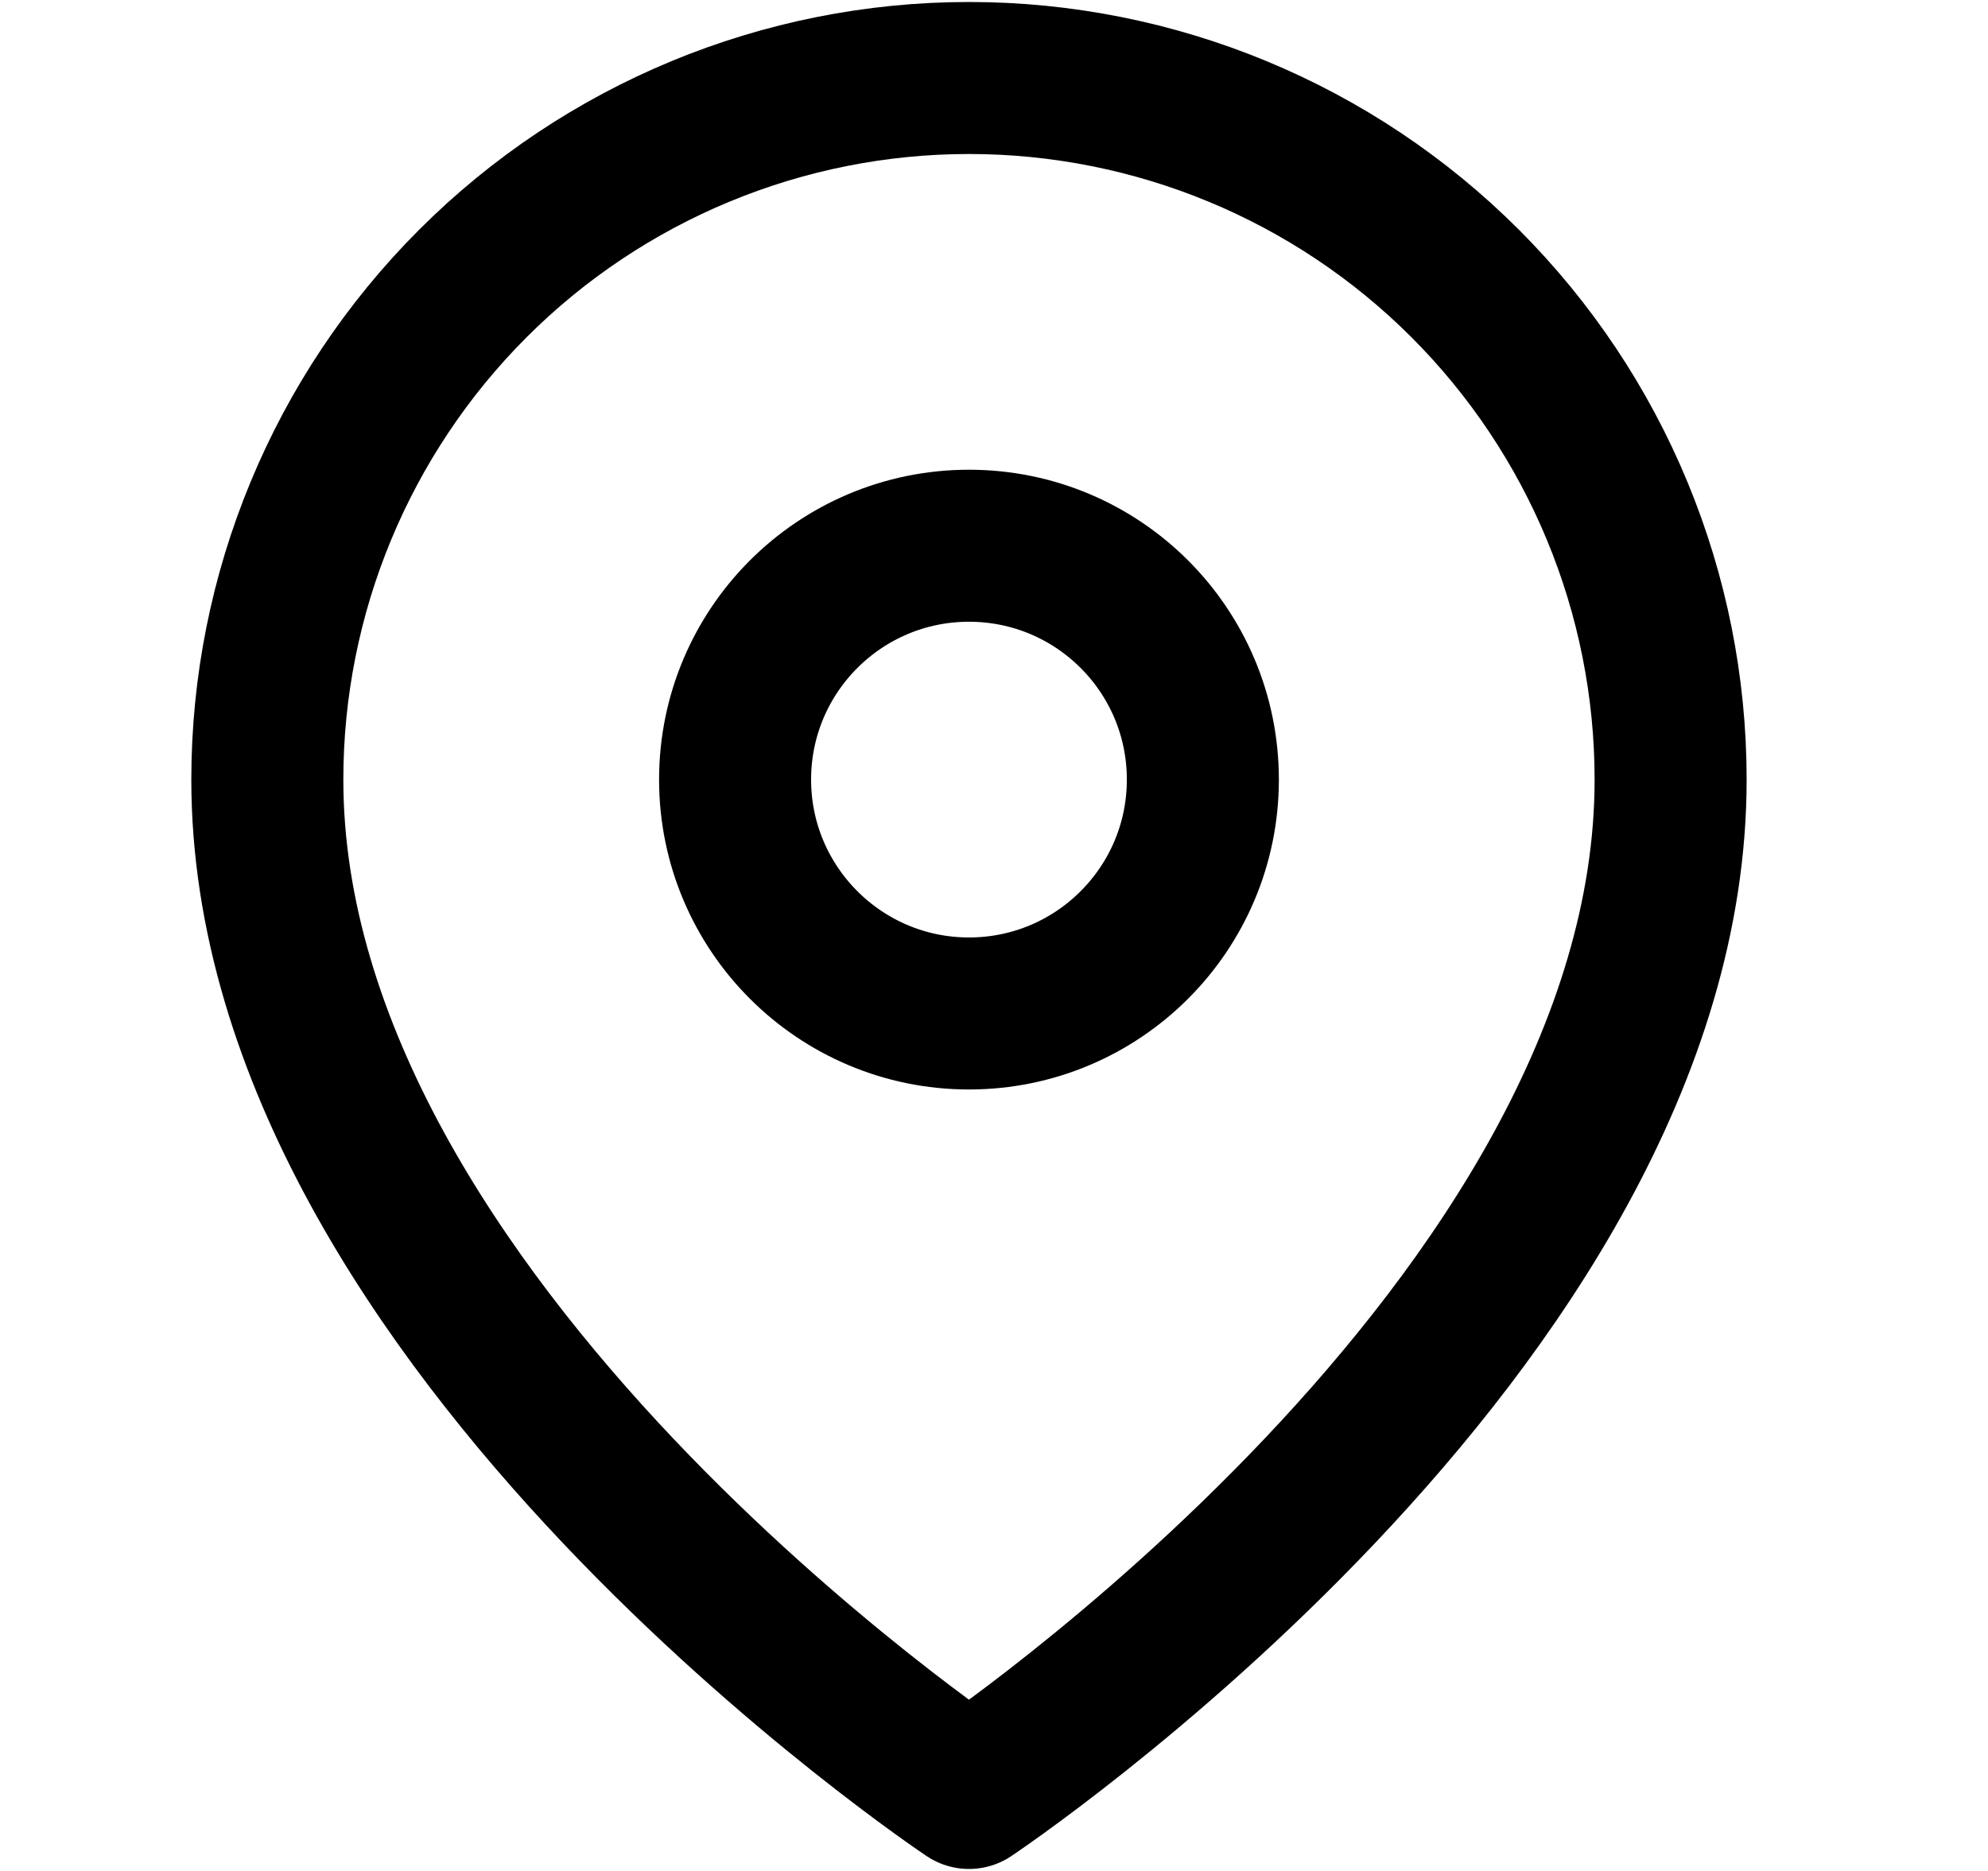
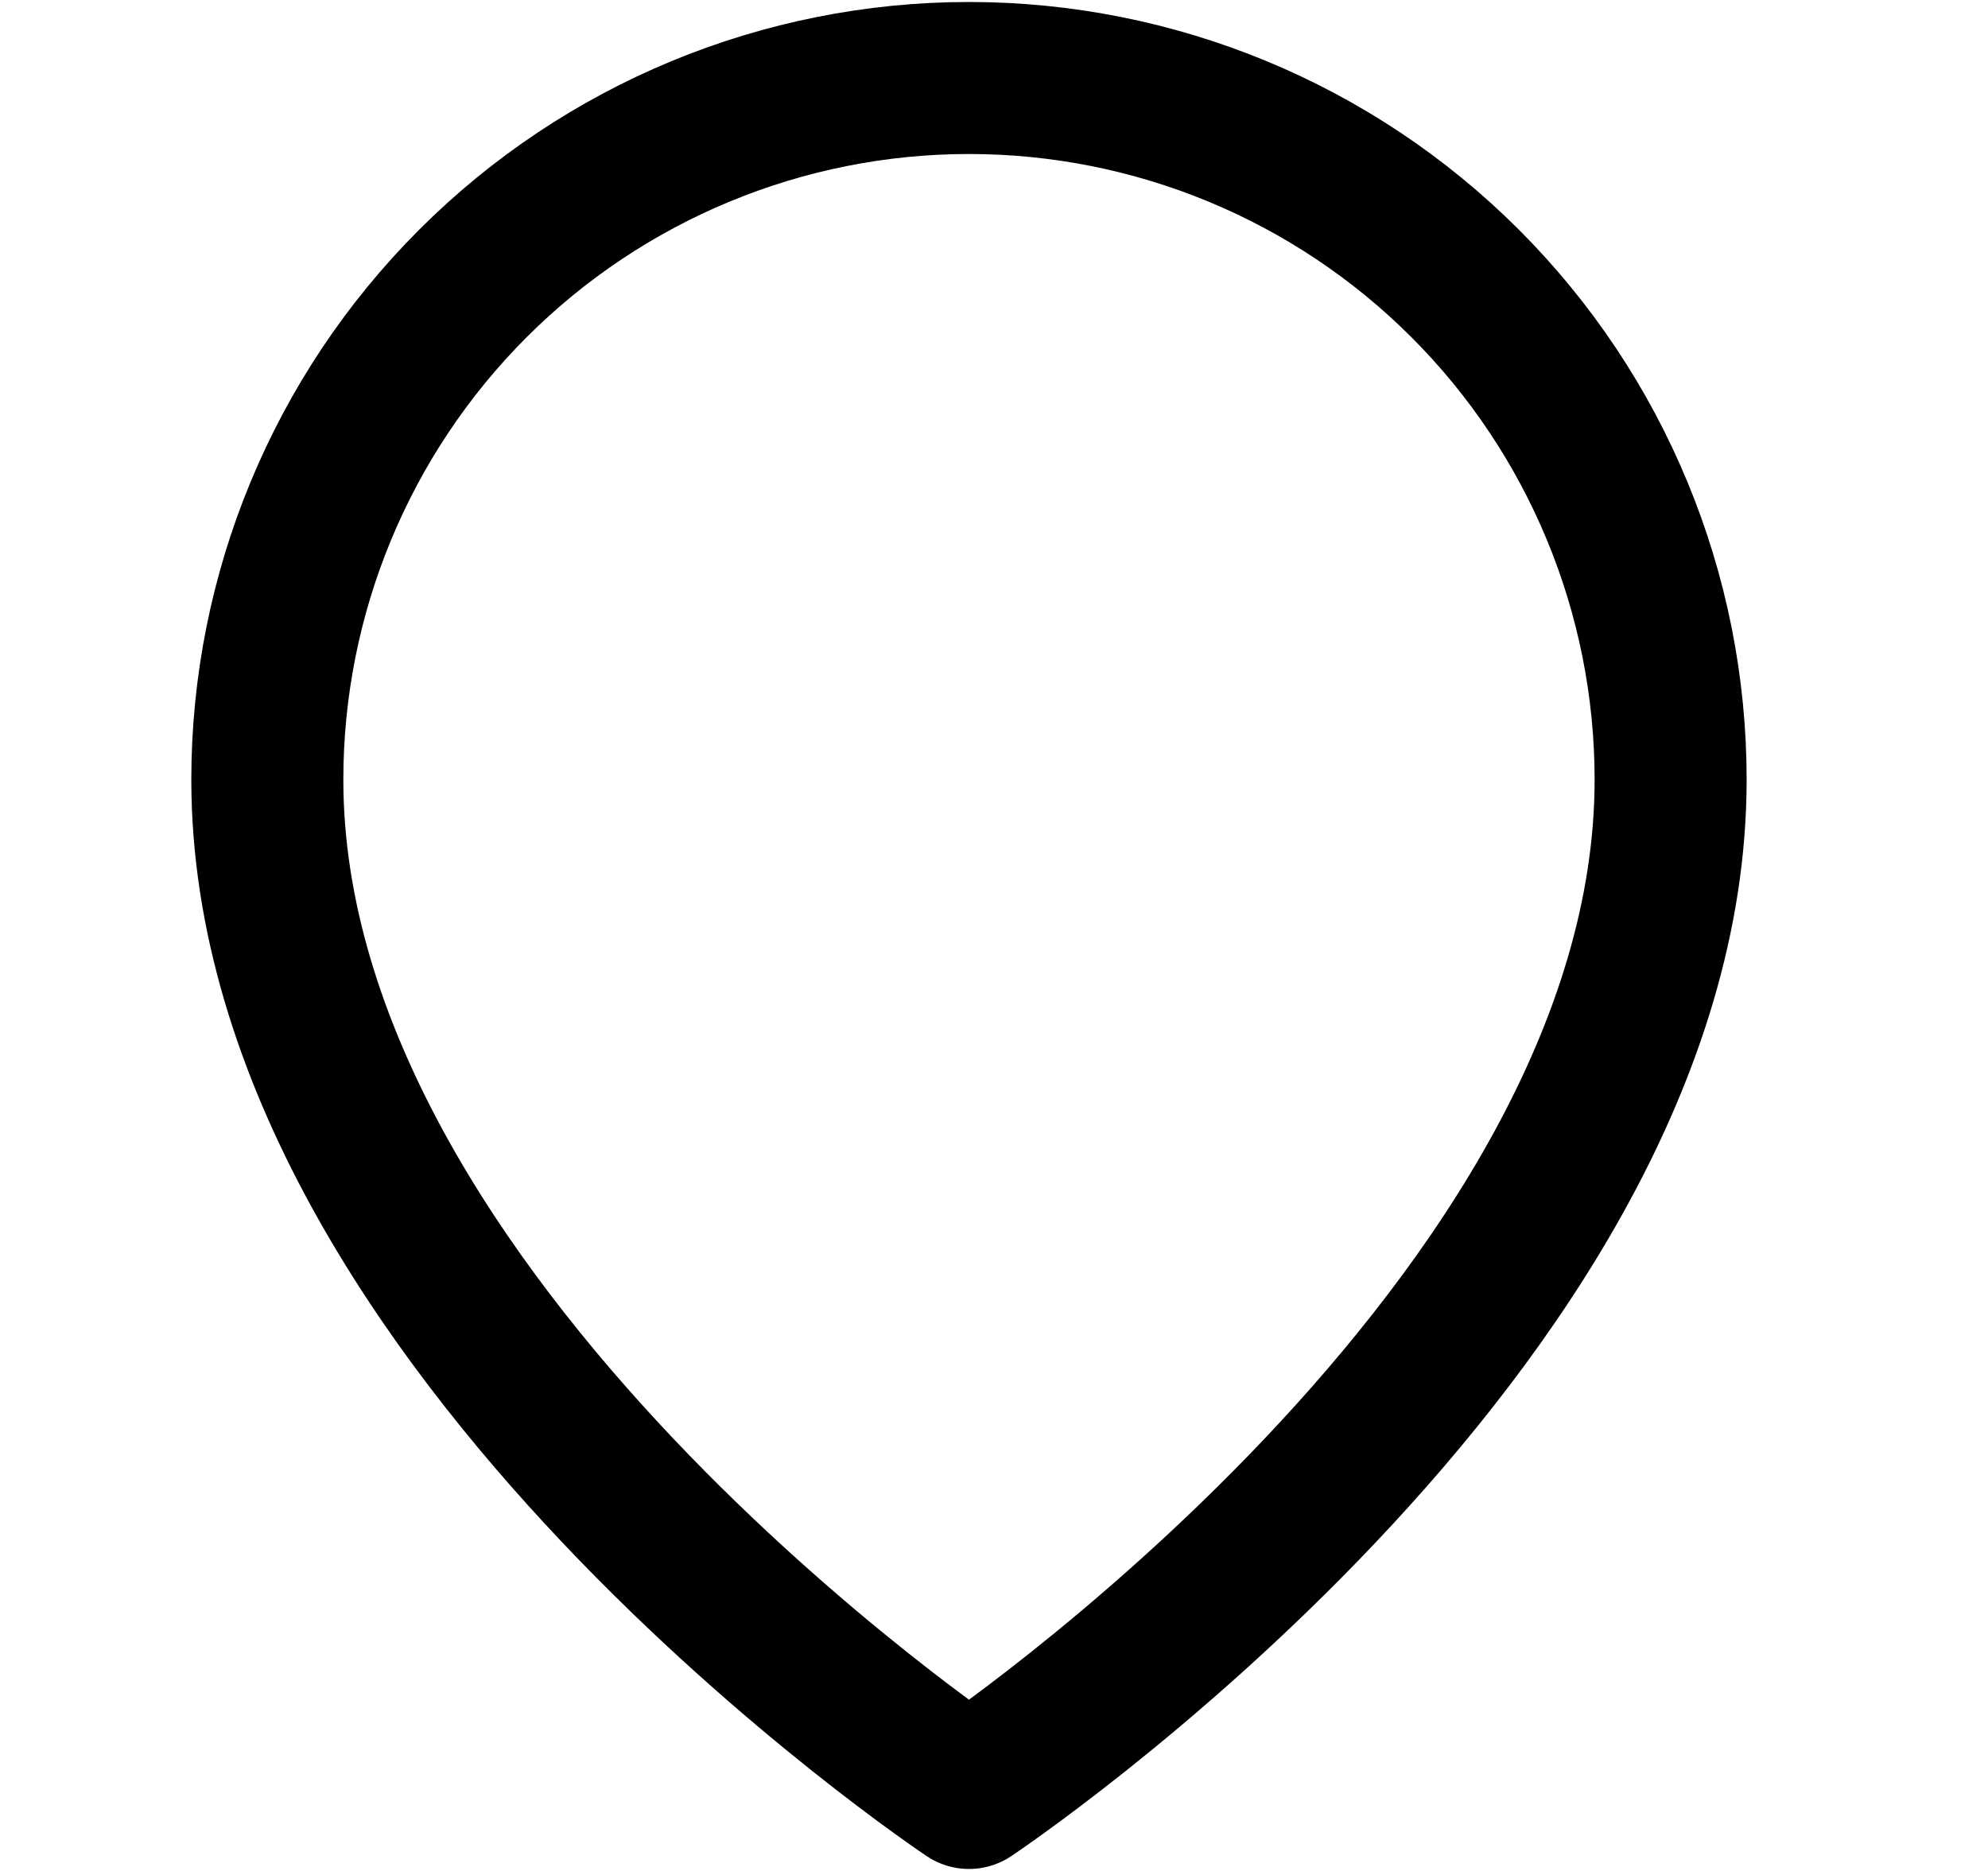
<svg xmlns="http://www.w3.org/2000/svg" width="17" height="16" viewBox="0 0 17 16" fill="none">
-   <path d="M14.286 6.667C14.286 11.333 8.286 15.333 8.286 15.333C8.286 15.333 2.286 11.333 2.286 6.667C2.286 5.075 2.919 3.549 4.044 2.424C5.169 1.299 6.695 0.667 8.286 0.667C9.878 0.667 11.404 1.299 12.529 2.424C13.654 3.549 14.286 5.075 14.286 6.667Z" stroke="black" stroke-width="1.3" stroke-linecap="round" stroke-linejoin="round" />
-   <path d="M8.286 8.667C9.391 8.667 10.286 7.771 10.286 6.667C10.286 5.562 9.391 4.667 8.286 4.667C7.182 4.667 6.286 5.562 6.286 6.667C6.286 7.771 7.182 8.667 8.286 8.667Z" stroke="black" stroke-width="1.3" stroke-linecap="round" stroke-linejoin="round" />
+   <path d="M14.286 6.667C14.286 11.333 8.286 15.333 8.286 15.333C8.286 15.333 2.286 11.333 2.286 6.667C2.286 5.075 2.919 3.549 4.044 2.424C5.169 1.299 6.695 0.667 8.286 0.667C9.878 0.667 11.404 1.299 12.529 2.424C13.654 3.549 14.286 5.075 14.286 6.667" stroke="black" stroke-width="1.3" stroke-linecap="round" stroke-linejoin="round" />
</svg>